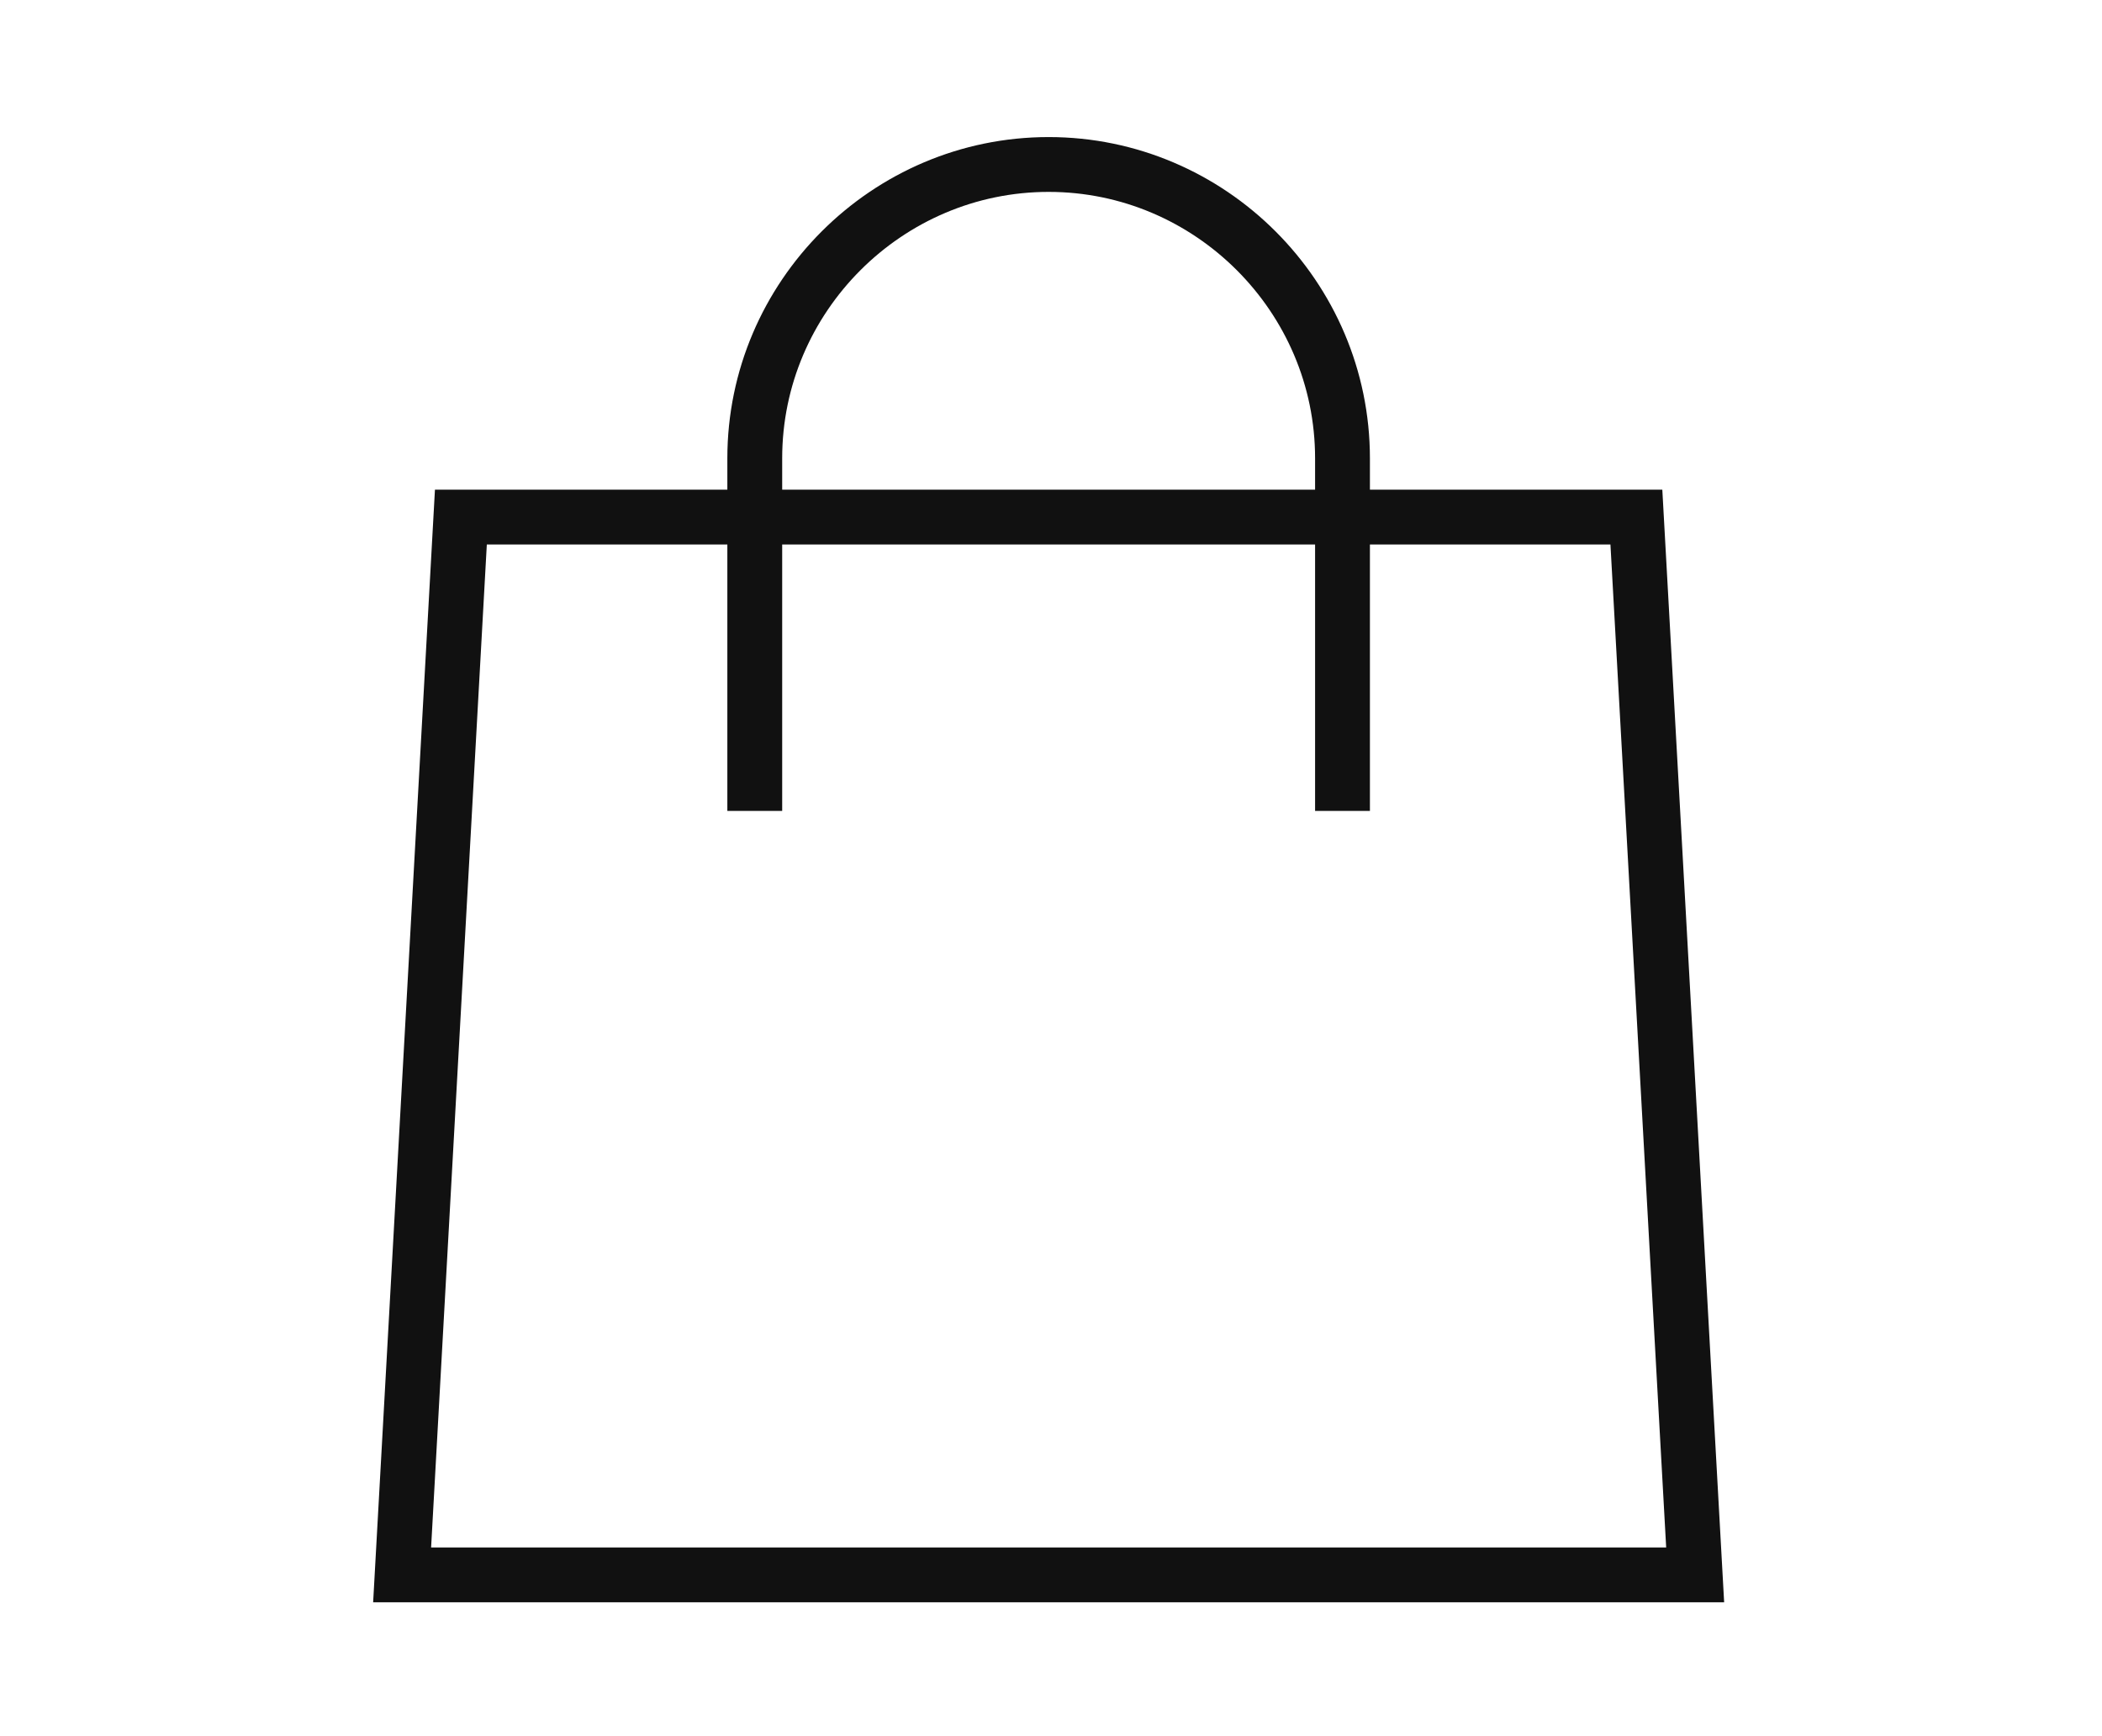
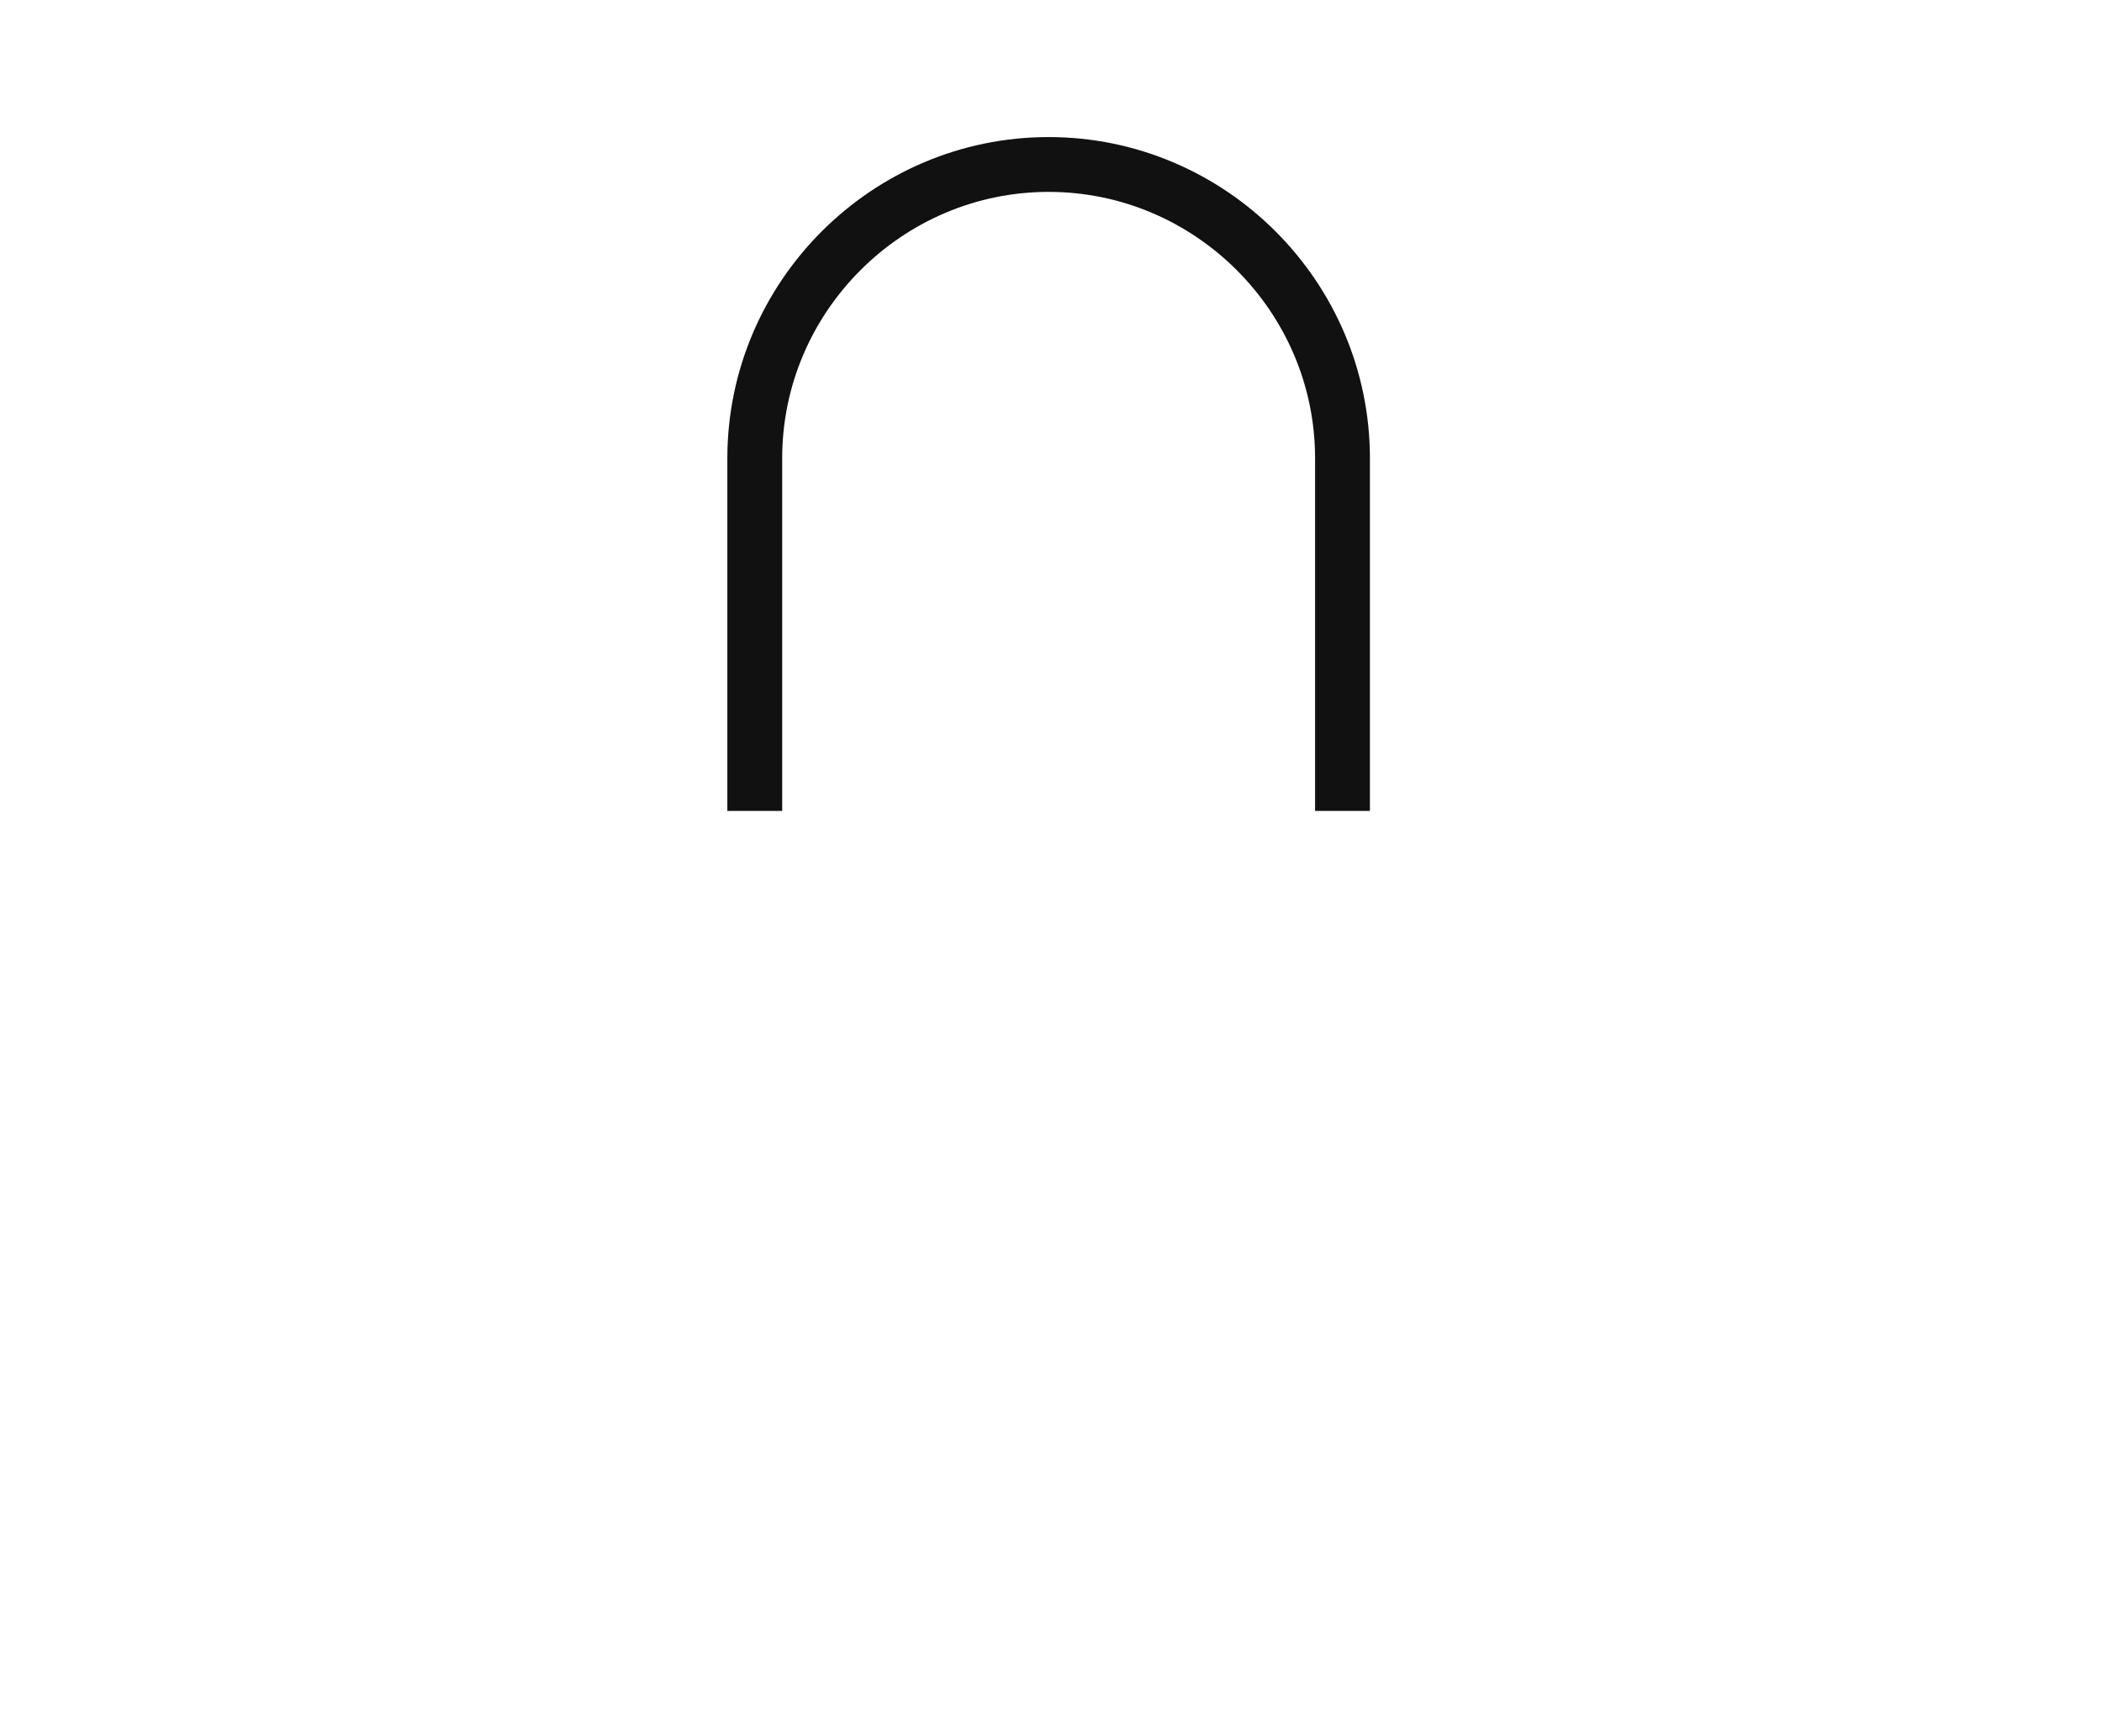
<svg xmlns="http://www.w3.org/2000/svg" width="115" height="95" viewBox="0 0 115 95" fill="none">
-   <path d="M89.526 28.293H25.215L22 86.173H92.742L89.526 28.293Z" stroke="#111111" stroke-width="3" stroke-miterlimit="10" />
  <path d="M41.293 44.371V25.078C41.293 16.235 48.528 9 57.371 9C66.213 9 73.448 16.235 73.448 25.078V44.371" stroke="#111111" stroke-width="3" stroke-miterlimit="10" />
</svg>